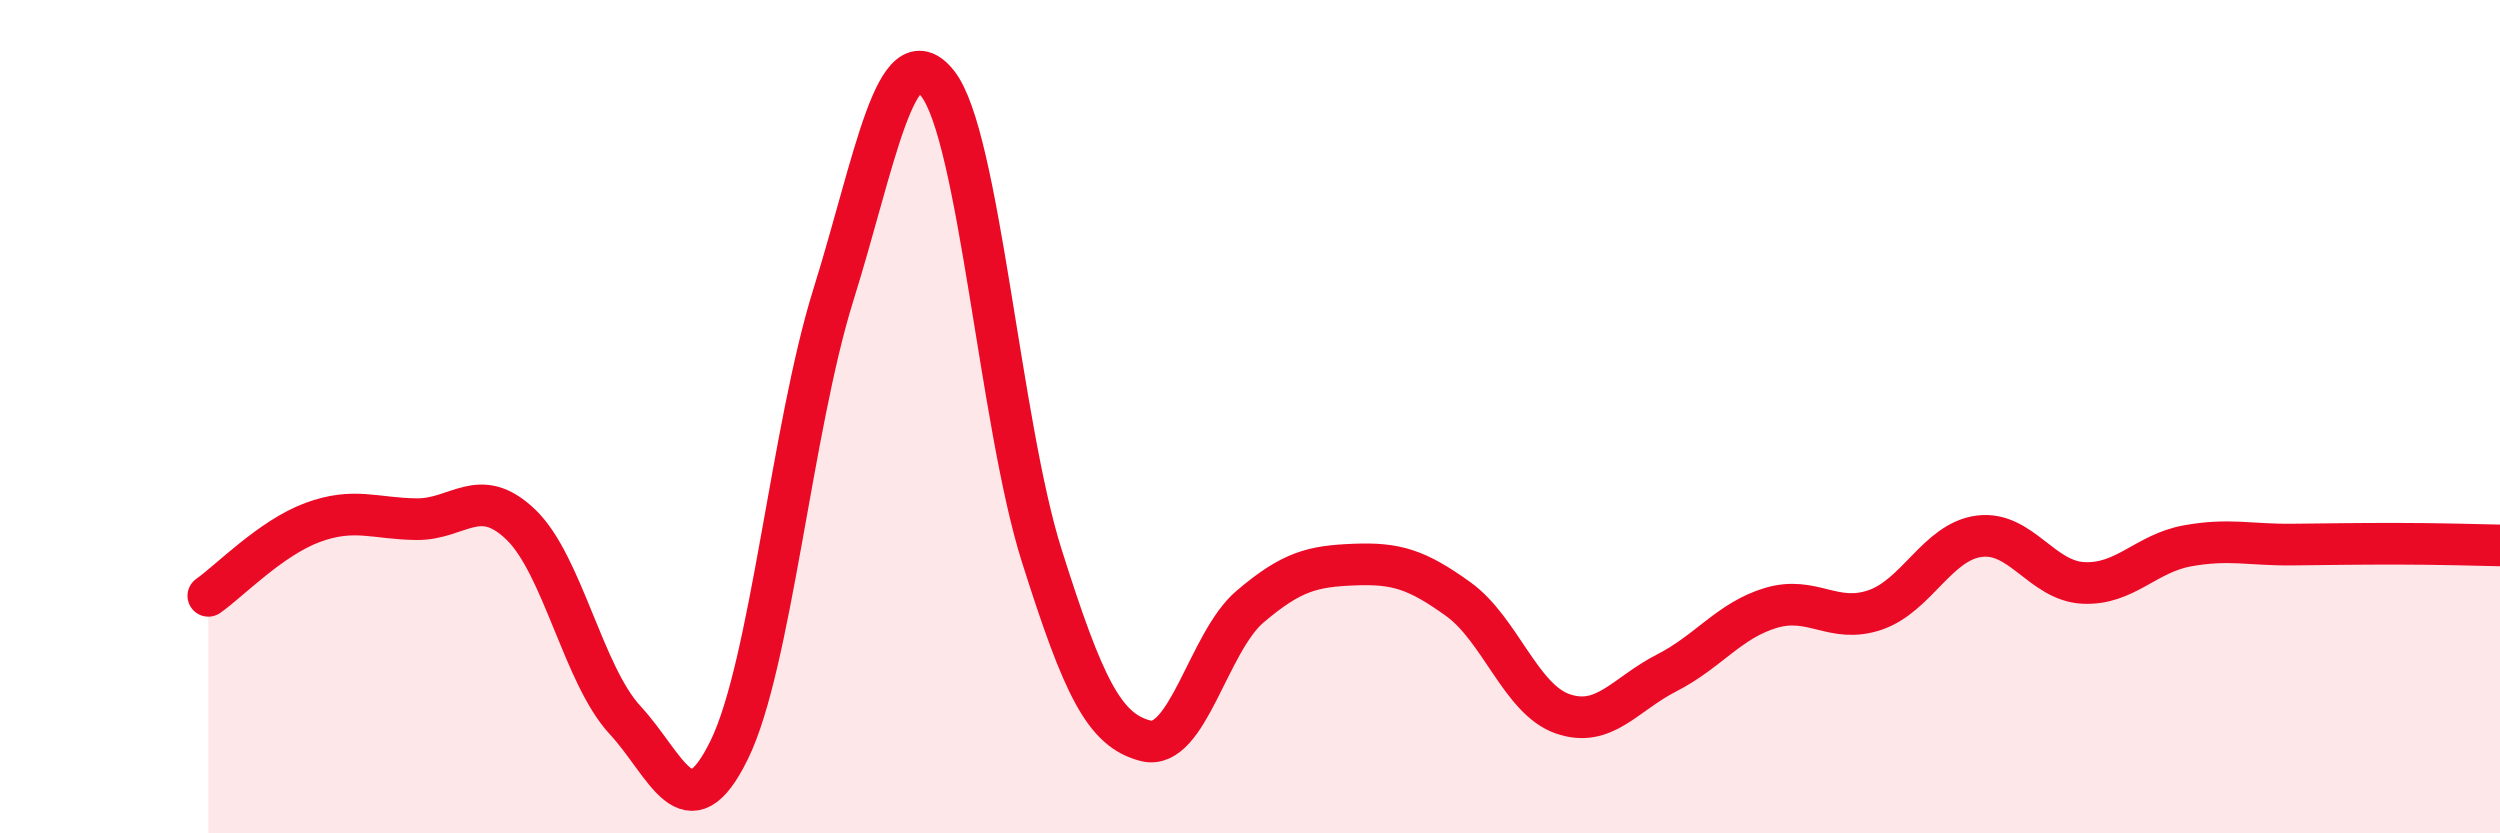
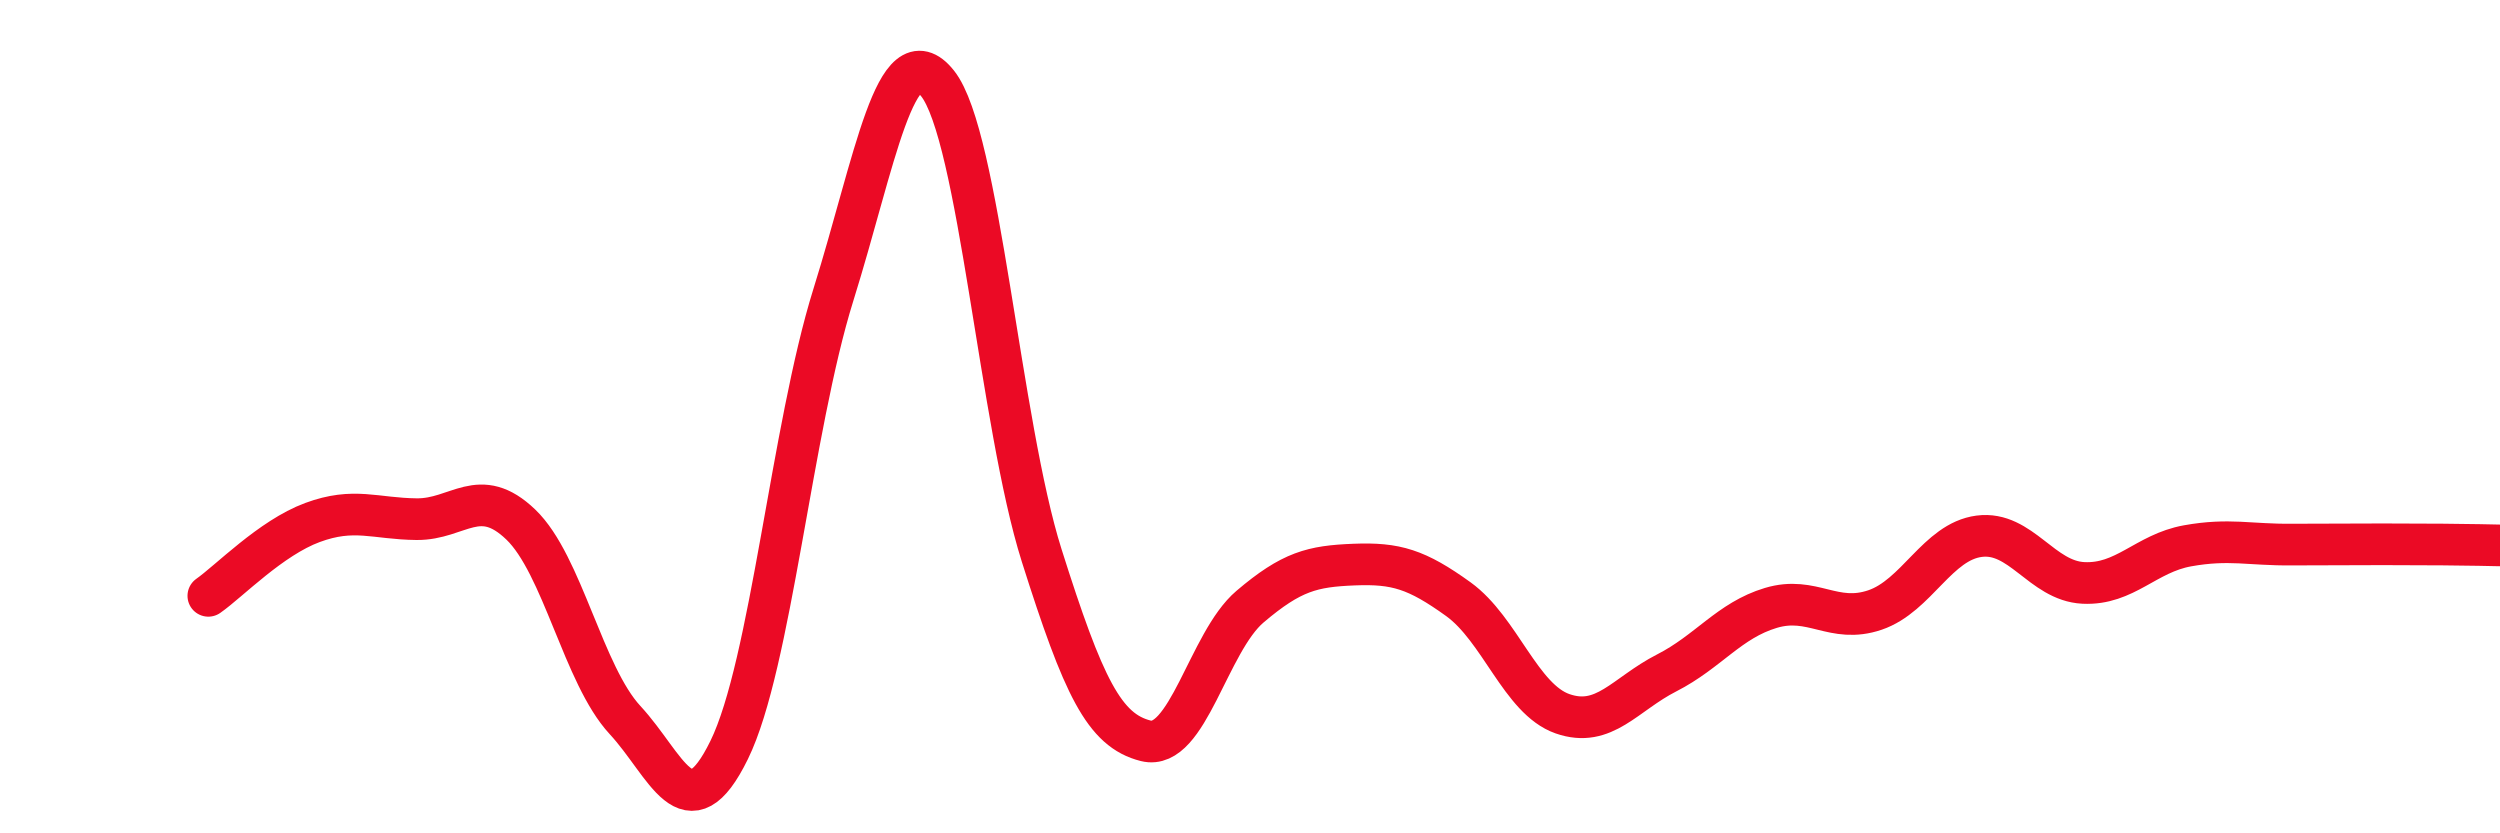
<svg xmlns="http://www.w3.org/2000/svg" width="60" height="20" viewBox="0 0 60 20">
-   <path d="M 5,14.3 C 5.5,13.95 6.5,12.91 7.5,12.54 C 8.5,12.17 9,12.45 10,12.46 C 11,12.47 11.5,11.63 12.5,12.59 C 13.5,13.55 14,16.2 15,17.28 C 16,18.36 16.5,20.04 17.5,18 C 18.5,15.96 19,10.28 20,7.08 C 21,3.88 21.5,0.75 22.5,2 C 23.5,3.25 24,10.17 25,13.33 C 26,16.49 26.5,17.53 27.5,17.78 C 28.5,18.03 29,15.41 30,14.56 C 31,13.71 31.5,13.59 32.5,13.55 C 33.5,13.51 34,13.66 35,14.38 C 36,15.1 36.5,16.78 37.5,17.13 C 38.5,17.48 39,16.66 40,16.15 C 41,15.64 41.5,14.89 42.5,14.59 C 43.5,14.29 44,14.98 45,14.64 C 46,14.3 46.5,13 47.5,12.87 C 48.5,12.74 49,13.94 50,13.99 C 51,14.04 51.5,13.28 52.5,13.1 C 53.5,12.92 54,13.08 55,13.07 C 56,13.06 56.5,13.05 57.5,13.05 C 58.5,13.05 59.5,13.08 60,13.09L60 20L5 20Z" fill="#EB0A25" opacity="0.1" stroke-linecap="round" stroke-linejoin="round" />
-   <path d="M 5,14.3 C 5.5,13.95 6.5,12.91 7.5,12.54 C 8.5,12.17 9,12.45 10,12.46 C 11,12.47 11.5,11.63 12.5,12.59 C 13.5,13.55 14,16.2 15,17.28 C 16,18.36 16.5,20.04 17.5,18 C 18.5,15.96 19,10.28 20,7.08 C 21,3.88 21.5,0.75 22.5,2 C 23.5,3.25 24,10.17 25,13.33 C 26,16.49 26.5,17.53 27.5,17.78 C 28.5,18.03 29,15.41 30,14.56 C 31,13.71 31.5,13.59 32.5,13.55 C 33.5,13.51 34,13.66 35,14.38 C 36,15.1 36.5,16.78 37.5,17.13 C 38.5,17.48 39,16.66 40,16.15 C 41,15.64 41.5,14.89 42.5,14.59 C 43.5,14.29 44,14.98 45,14.64 C 46,14.3 46.5,13 47.5,12.87 C 48.5,12.74 49,13.94 50,13.99 C 51,14.04 51.5,13.28 52.5,13.1 C 53.5,12.92 54,13.08 55,13.07 C 56,13.06 56.5,13.05 57.5,13.05 C 58.5,13.05 59.5,13.08 60,13.09" stroke="#EB0A25" stroke-width="1" fill="none" stroke-linecap="round" stroke-linejoin="round" />
+   <path d="M 5,14.3 C 5.5,13.95 6.5,12.91 7.5,12.54 C 8.5,12.17 9,12.45 10,12.46 C 11,12.47 11.5,11.63 12.5,12.59 C 13.5,13.55 14,16.2 15,17.28 C 16,18.36 16.5,20.04 17.5,18 C 18.5,15.96 19,10.28 20,7.08 C 21,3.88 21.5,0.75 22.5,2 C 23.5,3.25 24,10.17 25,13.33 C 26,16.49 26.5,17.53 27.5,17.78 C 28.5,18.03 29,15.41 30,14.56 C 31,13.71 31.5,13.59 32.5,13.55 C 33.5,13.51 34,13.66 35,14.38 C 36,15.1 36.5,16.78 37.5,17.13 C 38.5,17.48 39,16.66 40,16.15 C 41,15.64 41.5,14.89 42.5,14.59 C 43.5,14.29 44,14.98 45,14.64 C 46,14.3 46.5,13 47.5,12.87 C 48.5,12.74 49,13.94 50,13.99 C 51,14.04 51.5,13.28 52.5,13.1 C 53.5,12.92 54,13.08 55,13.07 C 58.5,13.05 59.5,13.08 60,13.09" stroke="#EB0A25" stroke-width="1" fill="none" stroke-linecap="round" stroke-linejoin="round" />
</svg>